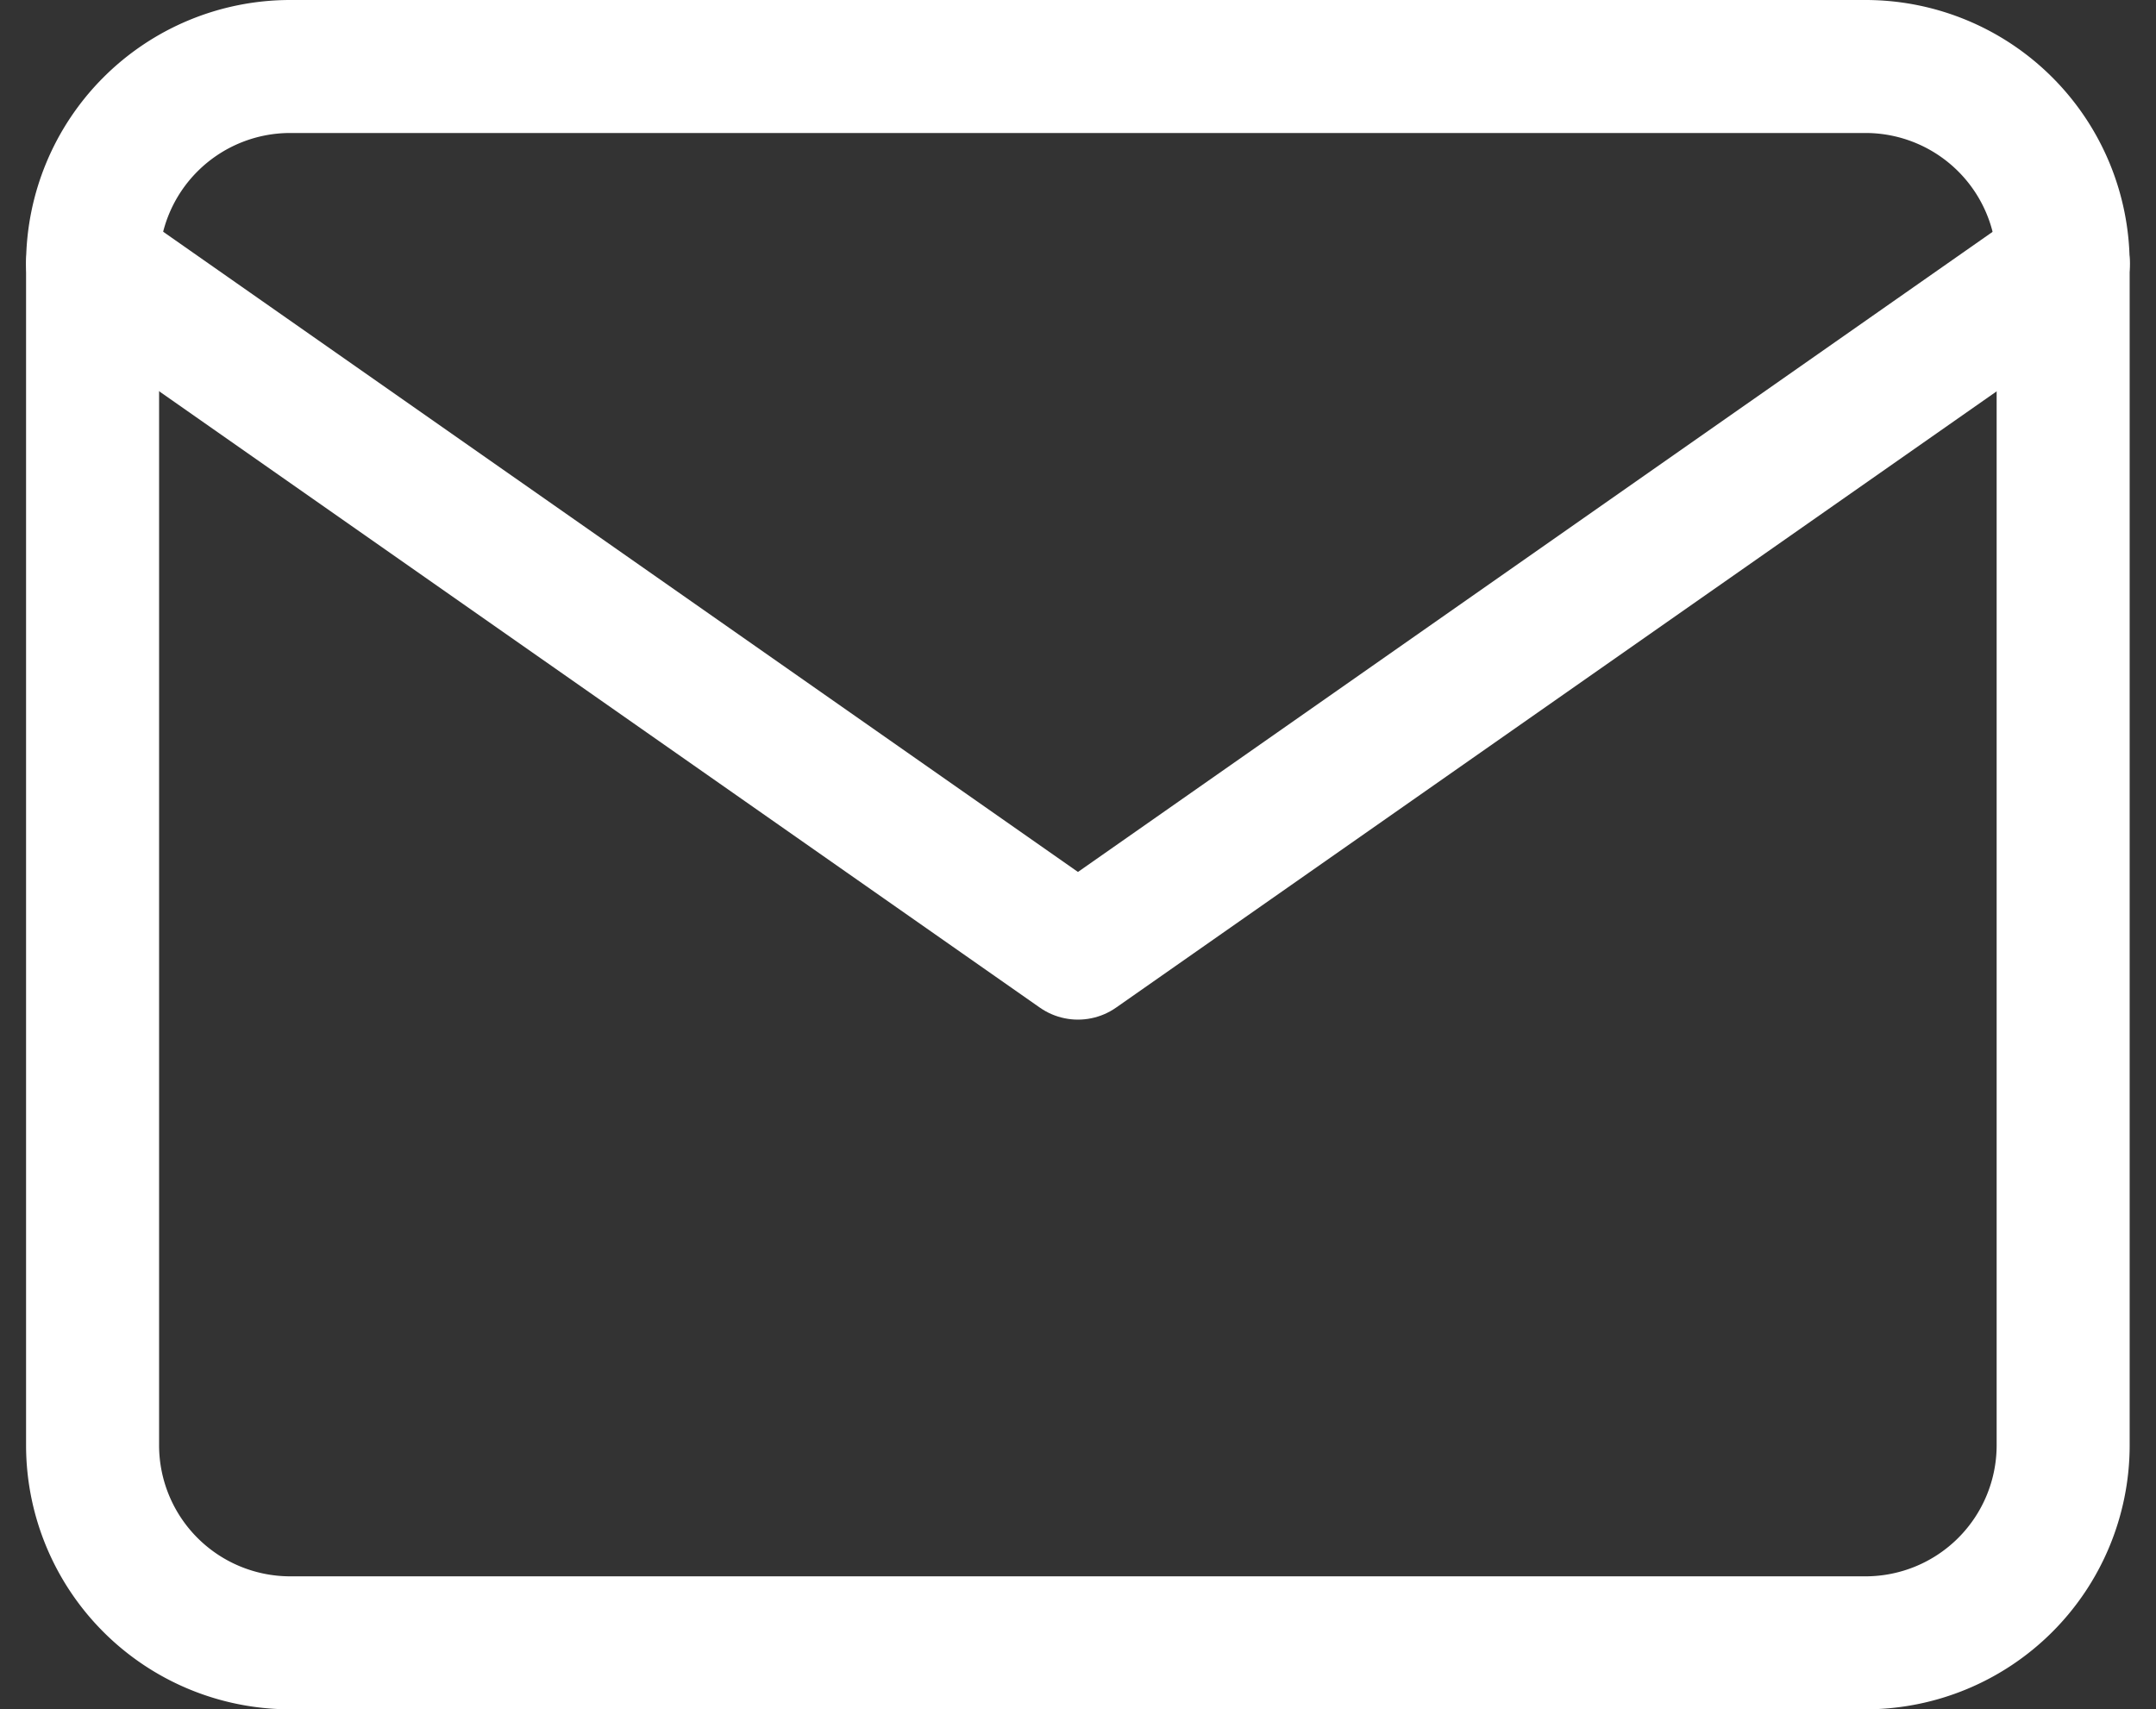
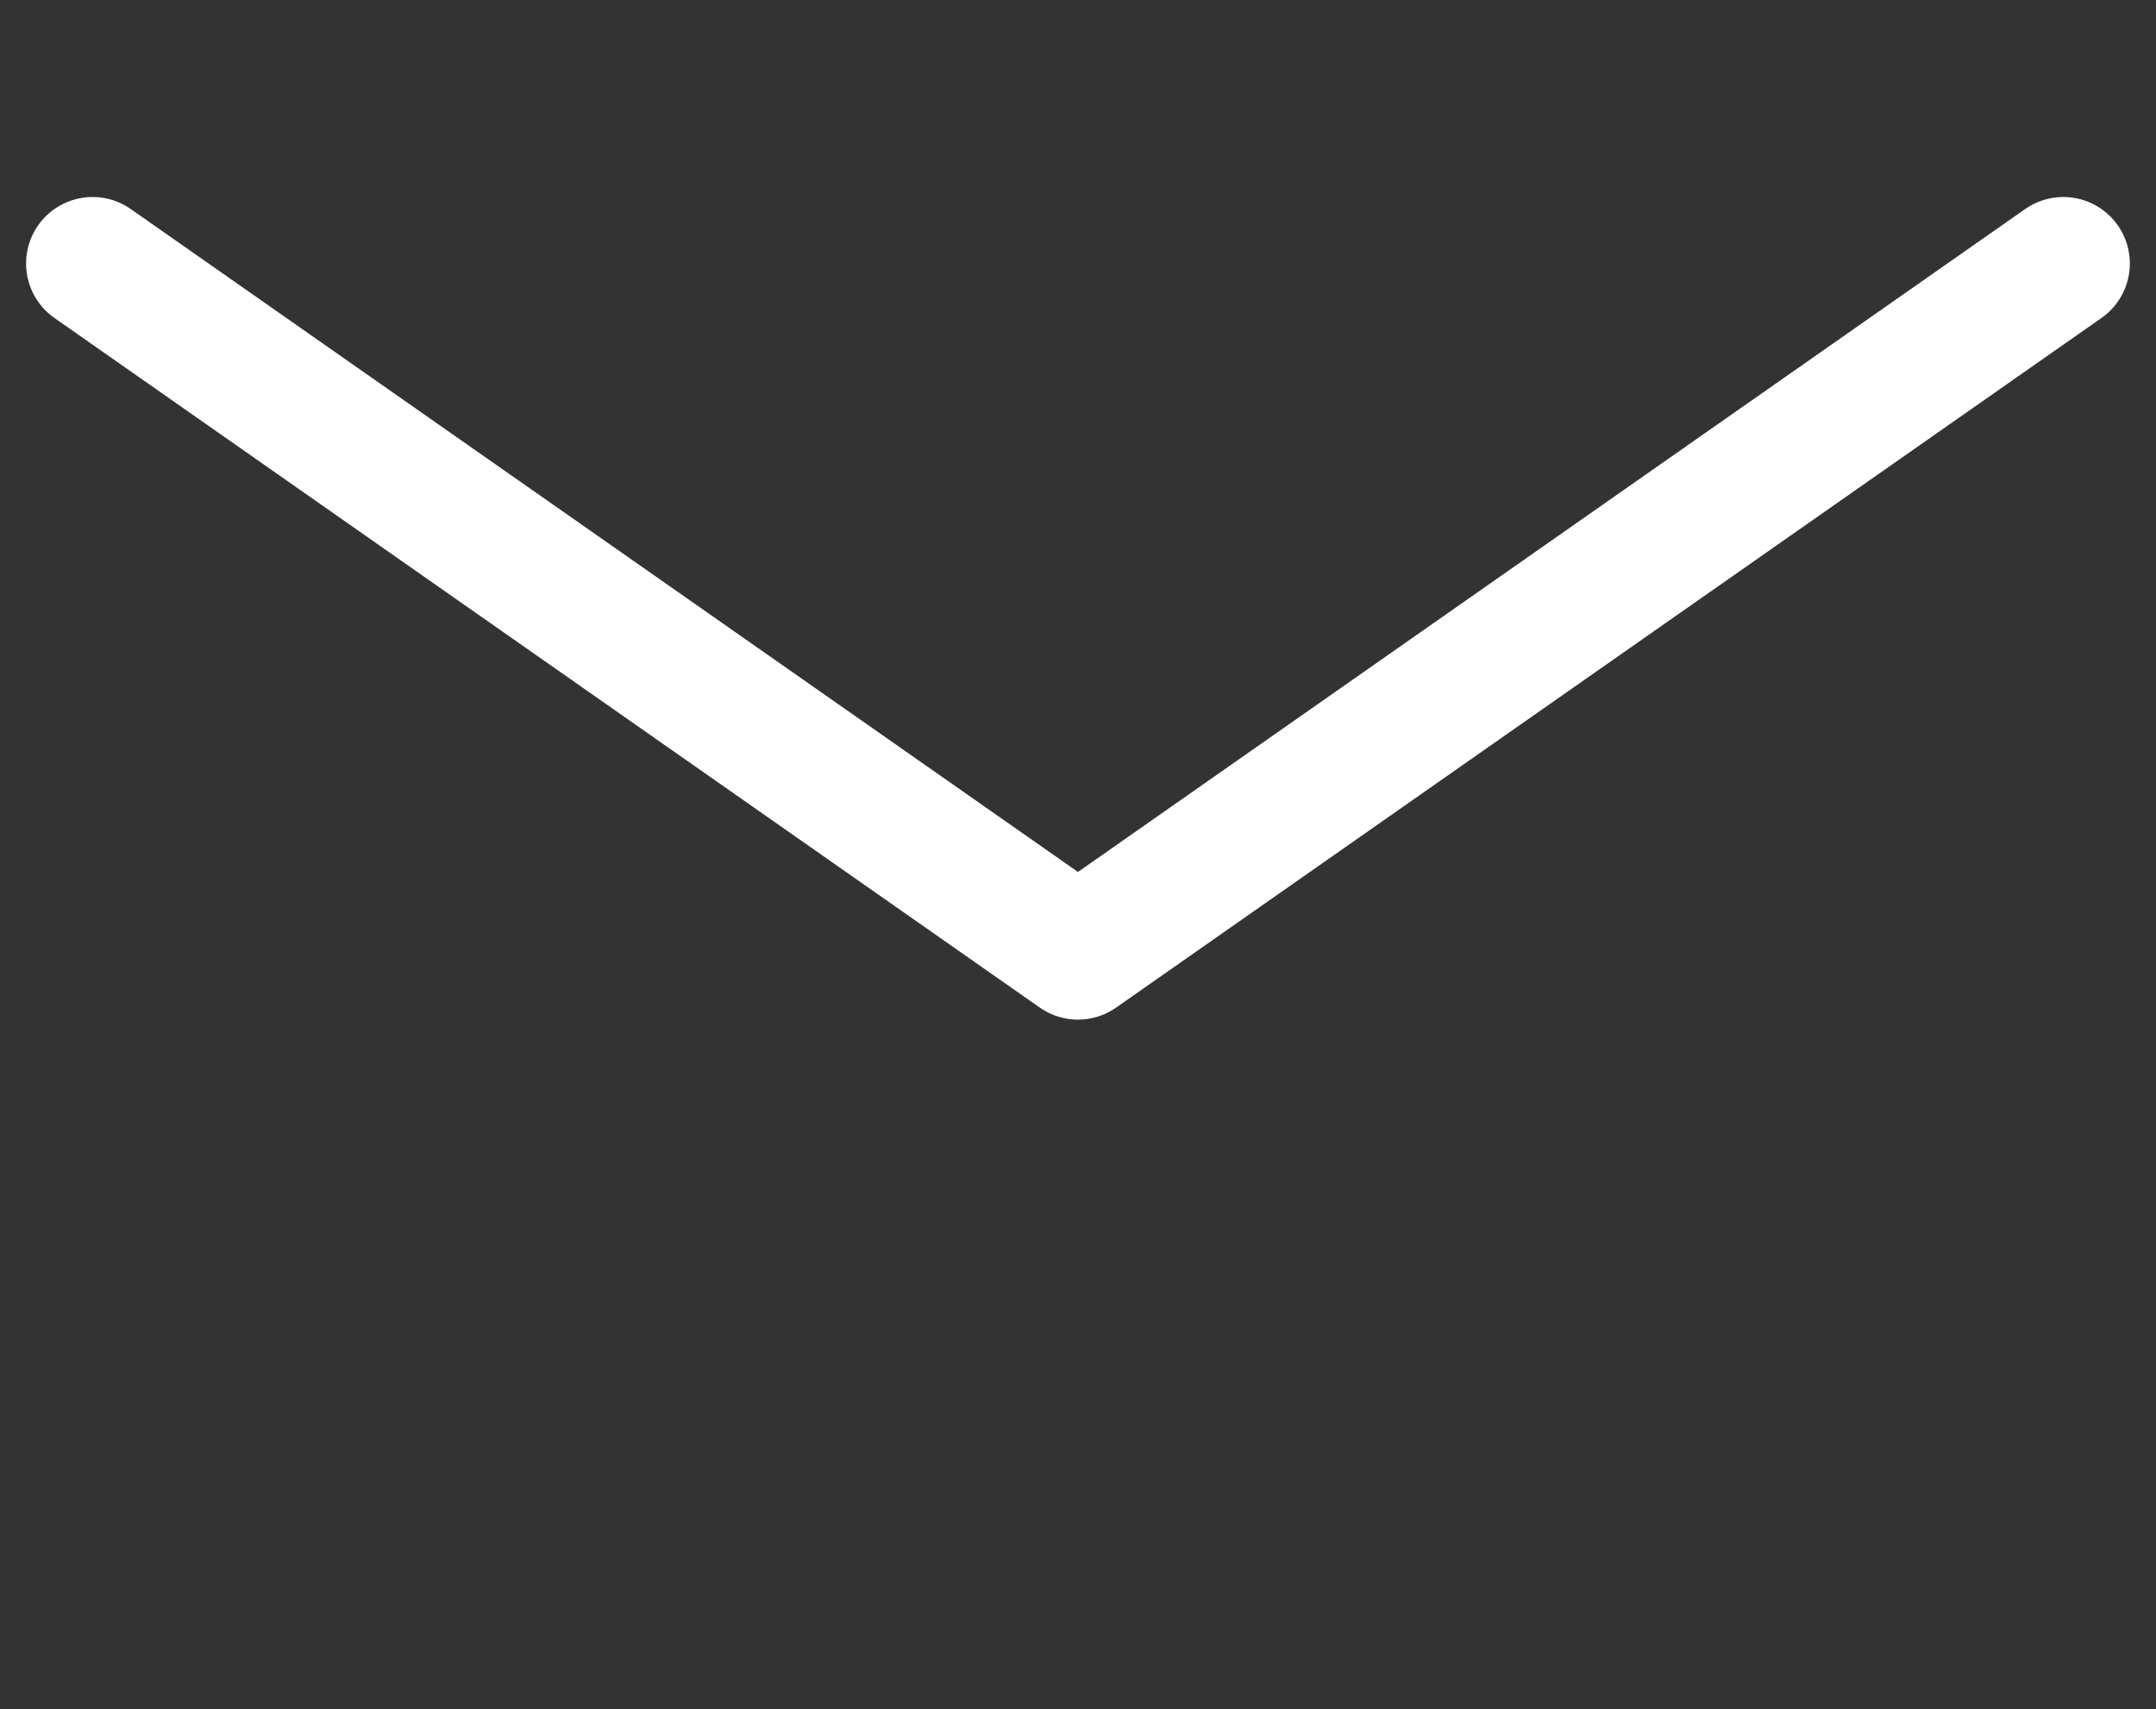
<svg xmlns="http://www.w3.org/2000/svg" width="24.313" height="19.279" viewBox="0 0 24.313 19.279">
  <rect x="0" y="0" width="24.313" height="19.279" fill="#333333" stroke="none" />
  <g id="Icon_feather-mail" data-name="Icon feather-mail" transform="translate(1.044 0.75)">
-     <path id="パス_21" data-name="パス 21" d="M5.222,6H23a2.229,2.229,0,0,1,2.222,2.222V21.557A2.229,2.229,0,0,1,23,23.779H5.222A2.229,2.229,0,0,1,3,21.557V8.222A2.229,2.229,0,0,1,5.222,6Z" transform="translate(-3 -6)" fill="none" stroke="#fff" stroke-linecap="round" stroke-linejoin="round" stroke-width="1.5" />
    <path id="パス_22" data-name="パス 22" d="M25.224,9,14.112,16.778,3,9" transform="translate(-3 -6.778)" fill="none" stroke="#fff" stroke-linecap="round" stroke-linejoin="round" stroke-width="1.5" />
  </g>
</svg>